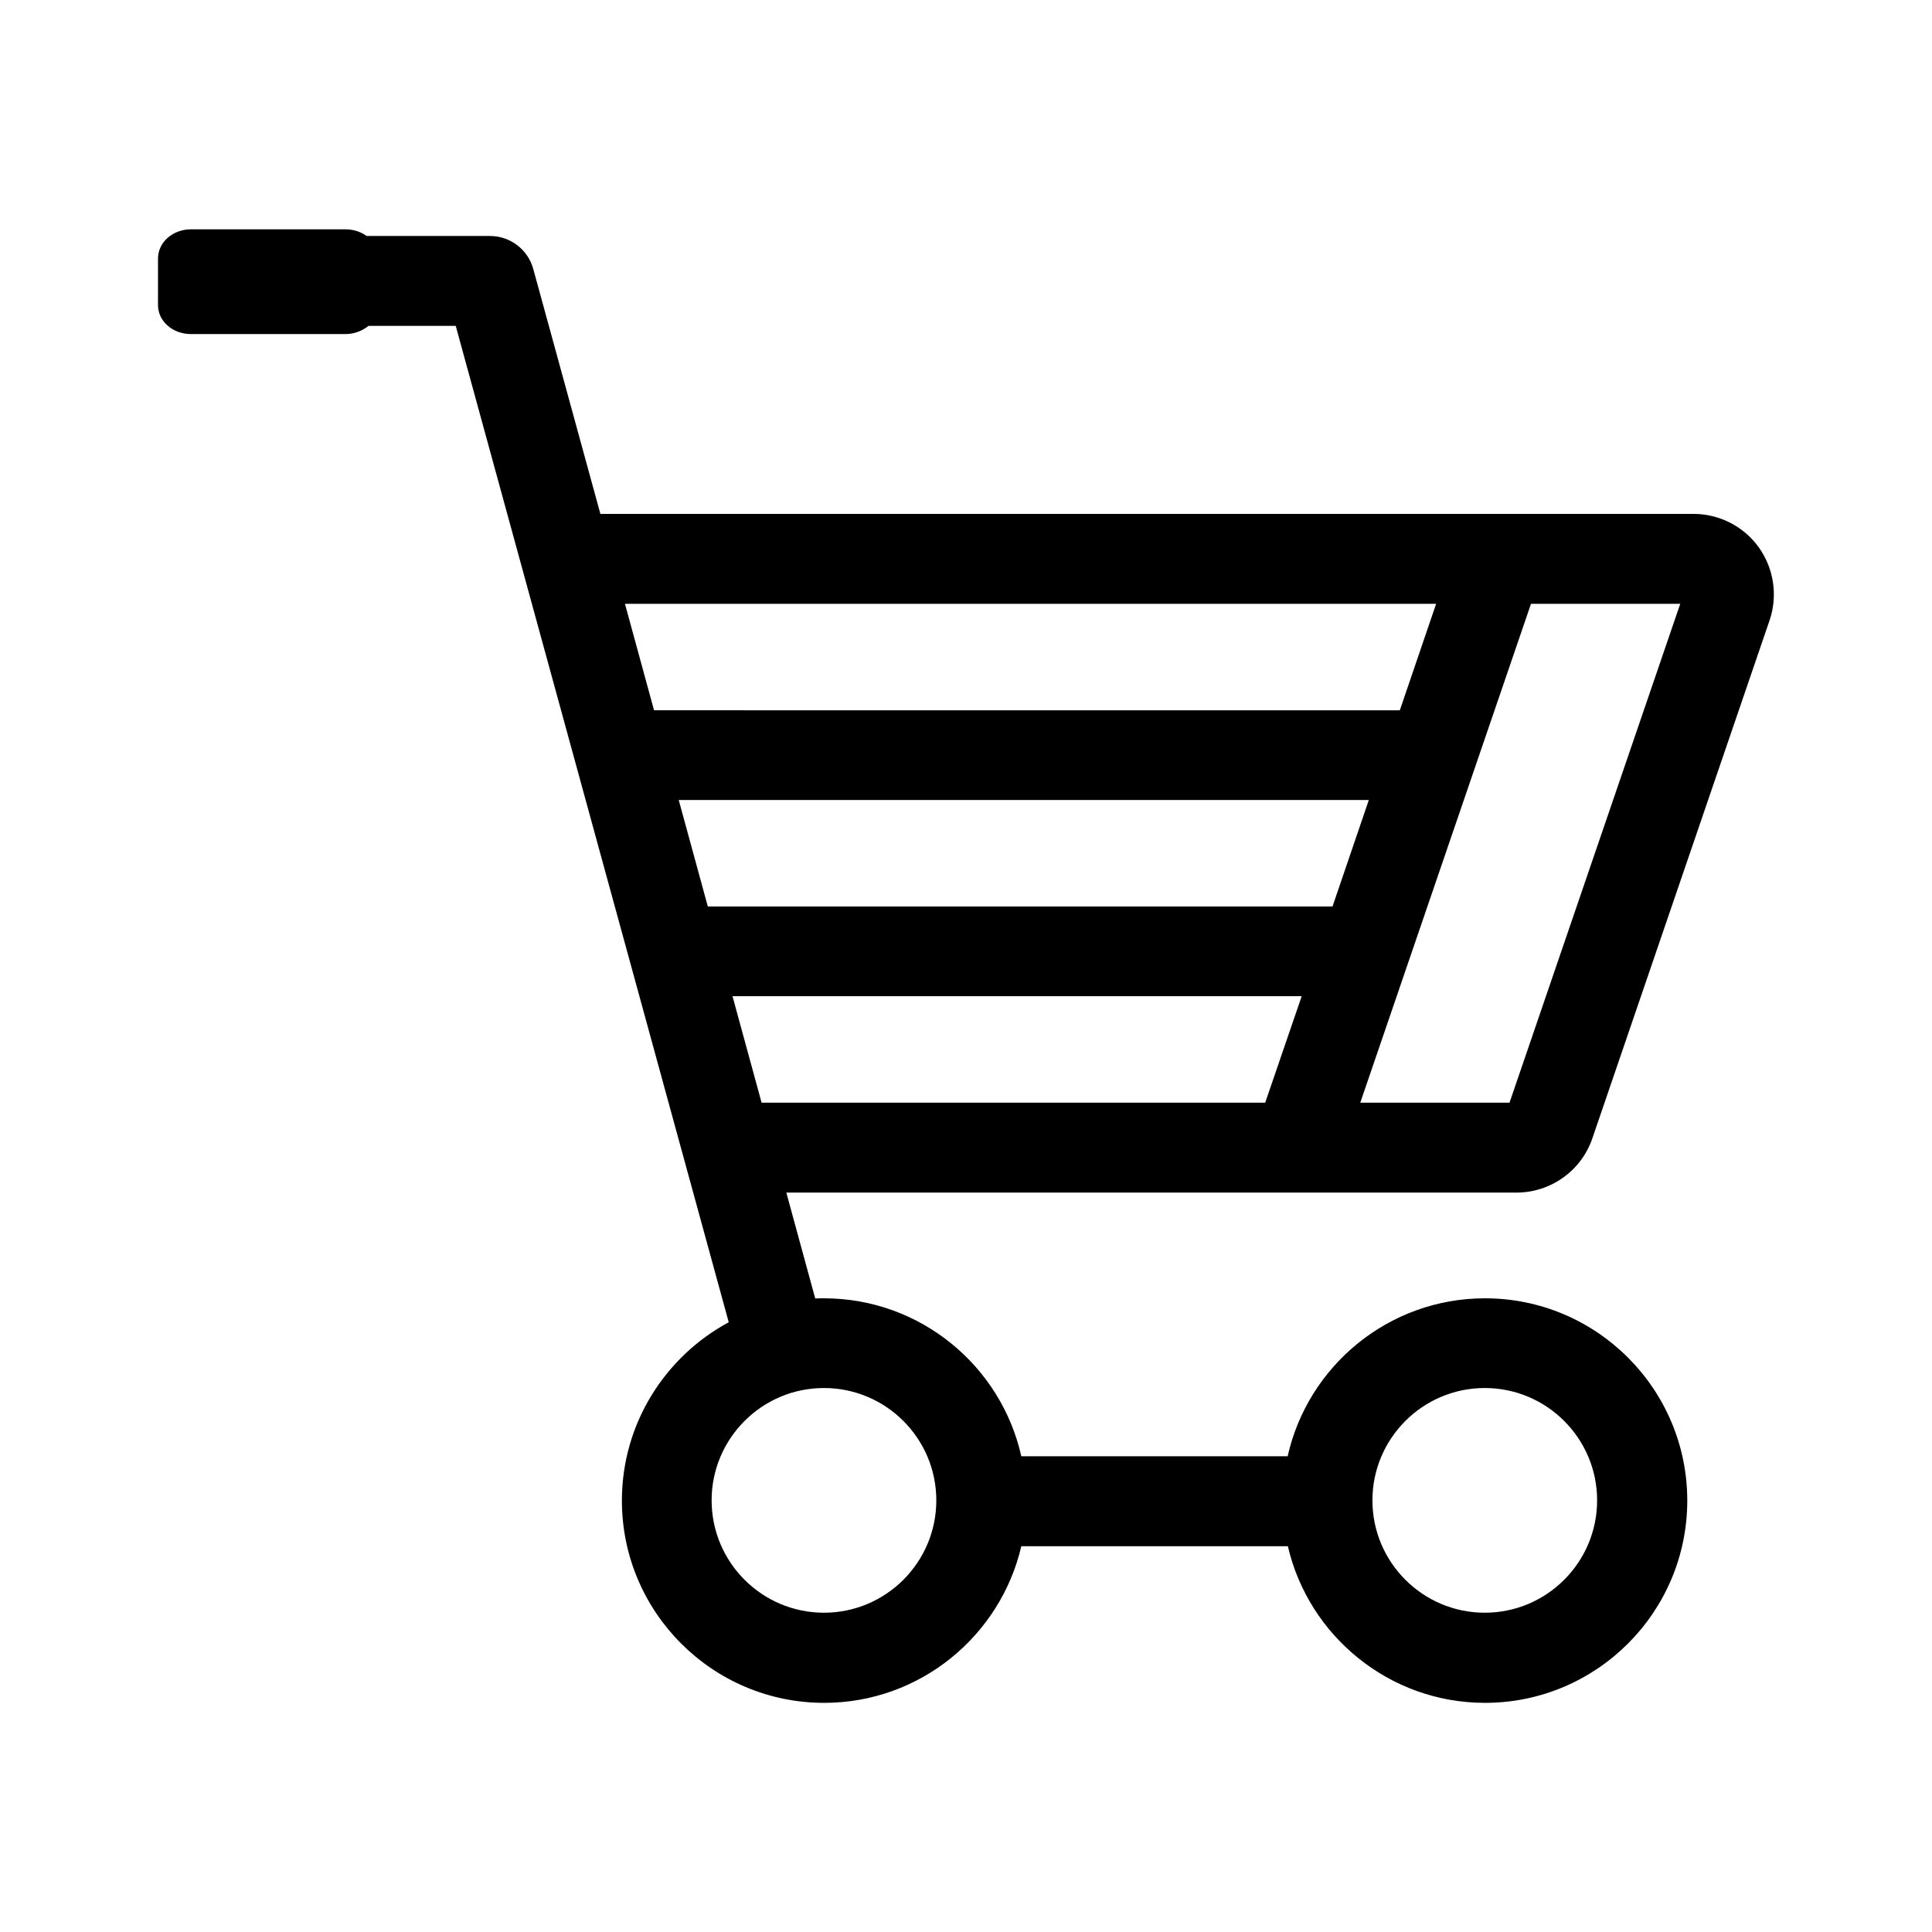
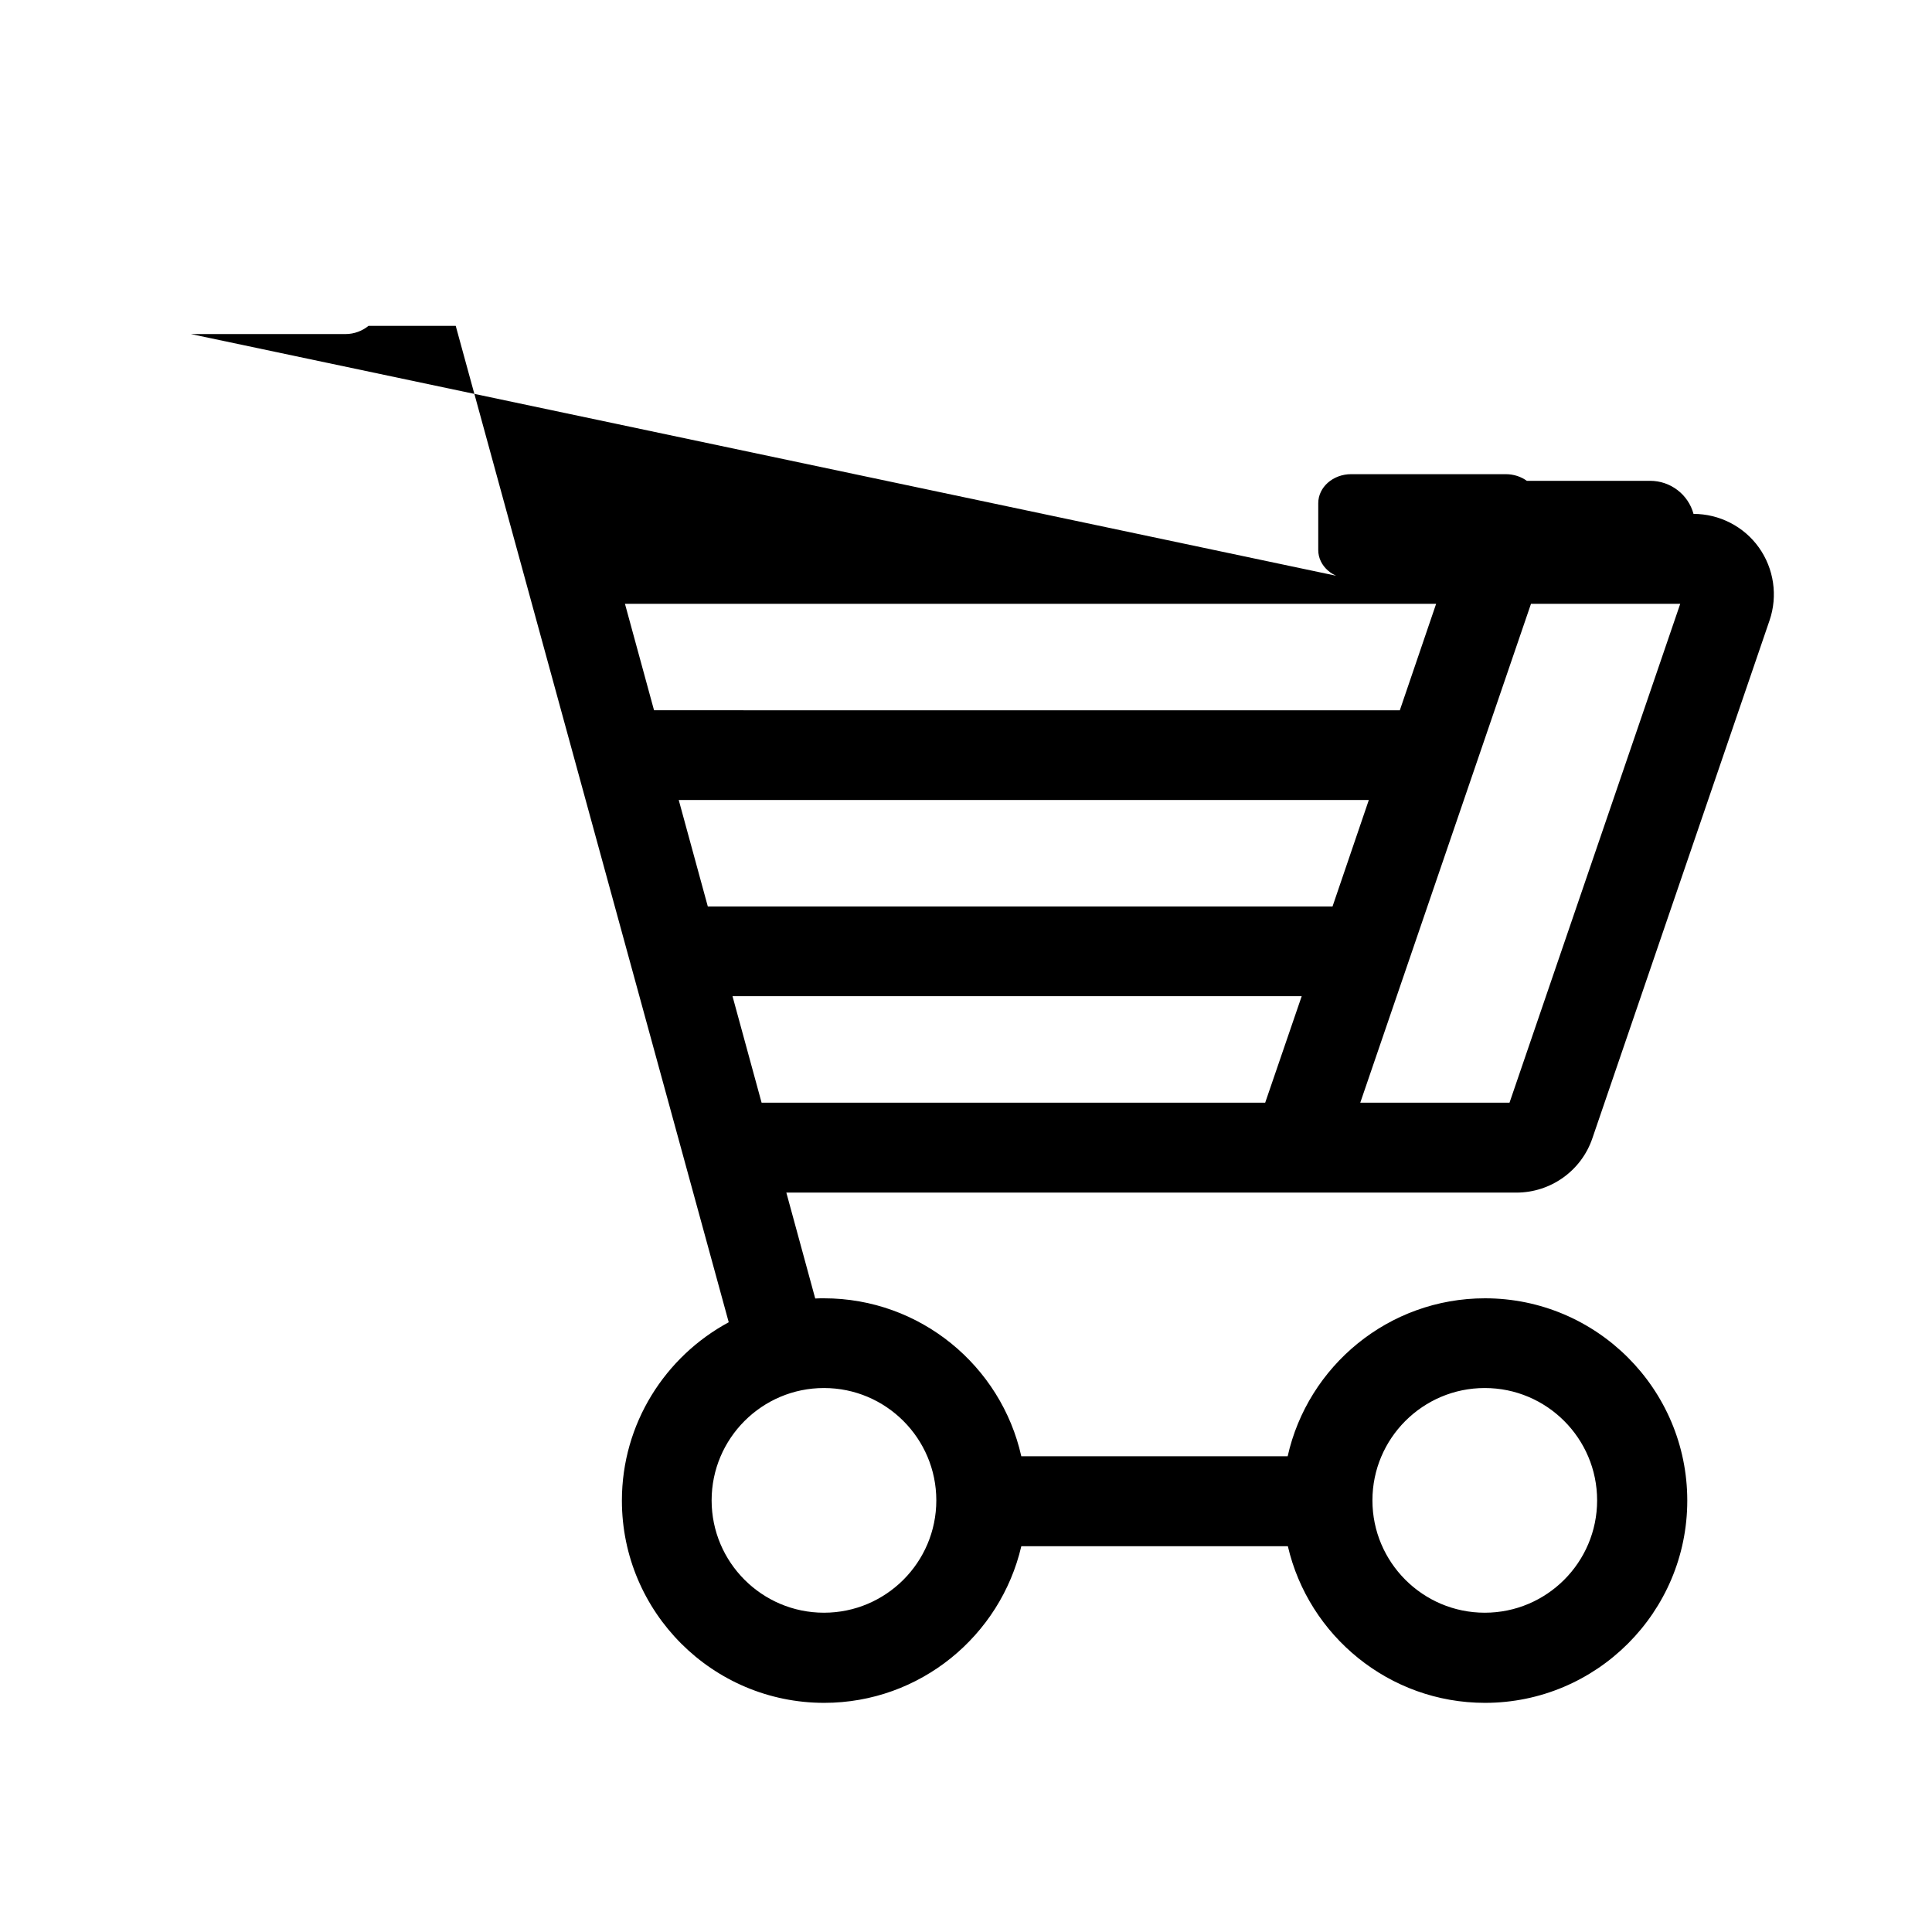
<svg xmlns="http://www.w3.org/2000/svg" fill="#000000" width="800px" height="800px" version="1.1" viewBox="144 144 512 512">
-   <path d="m194.59 232.53h40.961c2.367 0 4.484-0.855 6.098-2.168h23.125l72.348 264.05c-16.828 9.07-28.312 26.852-28.312 47.258 0 29.574 24.031 53.605 53.605 53.605 25.391 0 46.703-17.734 52.246-41.516h70.633c5.492 23.73 26.852 41.516 52.246 41.516 29.574 0 53.605-24.031 53.605-53.605s-24.031-53.605-53.605-53.605c-25.543 0-46.953 17.938-52.297 41.867h-70.586c-5.34-23.93-26.754-41.867-52.297-41.867-0.754 0-1.562 0-2.316 0.051l-7.656-28.062h193.46c9.117 0 17.23-5.793 20.152-14.41l46.953-137.24c2.215-6.5 1.16-13.703-2.82-19.297s-10.48-8.918-17.332-8.918l-289.69 0.004-17.785-64.891c-1.41-5.188-6.144-8.766-11.488-8.766h-32.695c-1.512-1.109-3.477-1.762-5.594-1.762h-40.961c-4.785 0-8.715 3.426-8.715 7.707v12.395c0 4.231 3.879 7.656 8.715 7.656zm342.89 279.31c16.426 0 29.773 13.352 29.773 29.773 0 16.426-13.352 29.773-29.773 29.773-16.426 0-29.773-13.352-29.773-29.773 0-16.422 13.348-29.773 29.773-29.773zm-175.12 0c16.426 0 29.773 13.352 29.773 29.773 0 16.426-13.352 29.773-29.773 29.773-16.426 0-29.773-13.352-29.773-29.773 0-16.422 13.352-29.773 29.773-29.773zm116.93-75.621h-133.46l-7.707-28.215h150.84zm-147.71-51.992-7.707-28.215h182.88l-9.621 28.215zm257.7-80.207-45.242 132.2h-39.551l45.242-132.2zm-64.691 0-9.621 28.215-197.64-0.004-7.707-28.215z" />
+   <path d="m194.59 232.53h40.961c2.367 0 4.484-0.855 6.098-2.168h23.125l72.348 264.05c-16.828 9.07-28.312 26.852-28.312 47.258 0 29.574 24.031 53.605 53.605 53.605 25.391 0 46.703-17.734 52.246-41.516h70.633c5.492 23.73 26.852 41.516 52.246 41.516 29.574 0 53.605-24.031 53.605-53.605s-24.031-53.605-53.605-53.605c-25.543 0-46.953 17.938-52.297 41.867h-70.586c-5.34-23.93-26.754-41.867-52.297-41.867-0.754 0-1.562 0-2.316 0.051l-7.656-28.062h193.46c9.117 0 17.23-5.793 20.152-14.41l46.953-137.24c2.215-6.5 1.16-13.703-2.82-19.297s-10.48-8.918-17.332-8.918c-1.41-5.188-6.144-8.766-11.488-8.766h-32.695c-1.512-1.109-3.477-1.762-5.594-1.762h-40.961c-4.785 0-8.715 3.426-8.715 7.707v12.395c0 4.231 3.879 7.656 8.715 7.656zm342.89 279.31c16.426 0 29.773 13.352 29.773 29.773 0 16.426-13.352 29.773-29.773 29.773-16.426 0-29.773-13.352-29.773-29.773 0-16.422 13.348-29.773 29.773-29.773zm-175.12 0c16.426 0 29.773 13.352 29.773 29.773 0 16.426-13.352 29.773-29.773 29.773-16.426 0-29.773-13.352-29.773-29.773 0-16.422 13.352-29.773 29.773-29.773zm116.93-75.621h-133.46l-7.707-28.215h150.84zm-147.71-51.992-7.707-28.215h182.88l-9.621 28.215zm257.7-80.207-45.242 132.2h-39.551l45.242-132.2zm-64.691 0-9.621 28.215-197.64-0.004-7.707-28.215z" />
</svg>